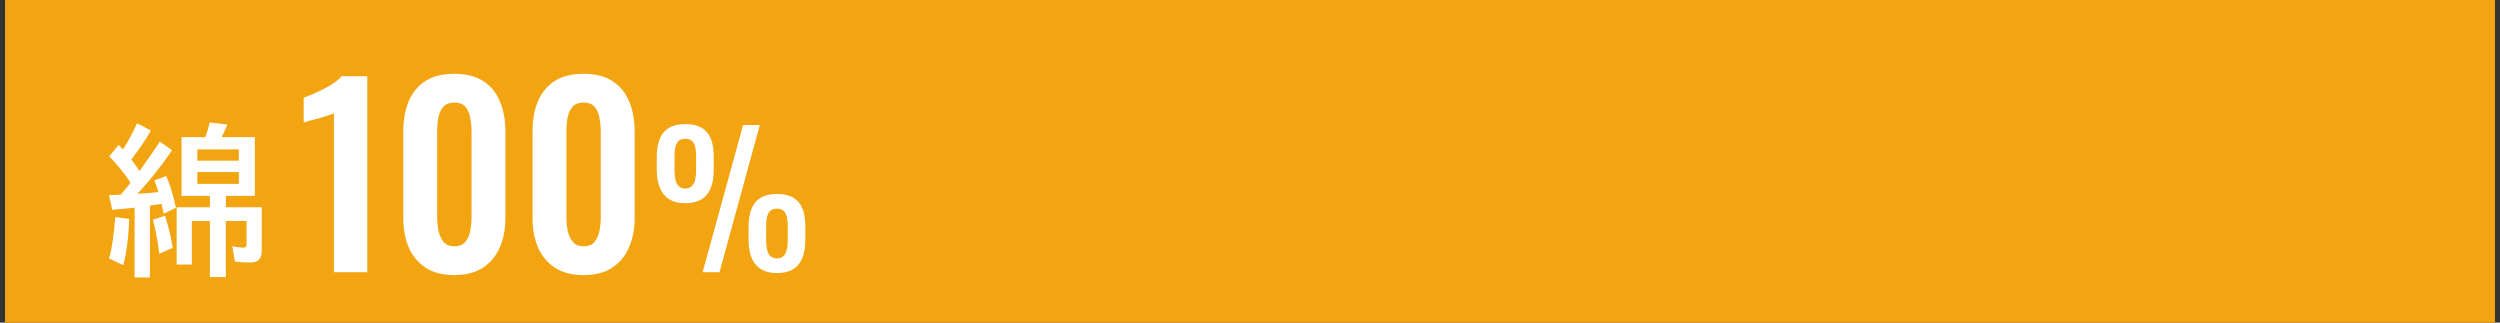
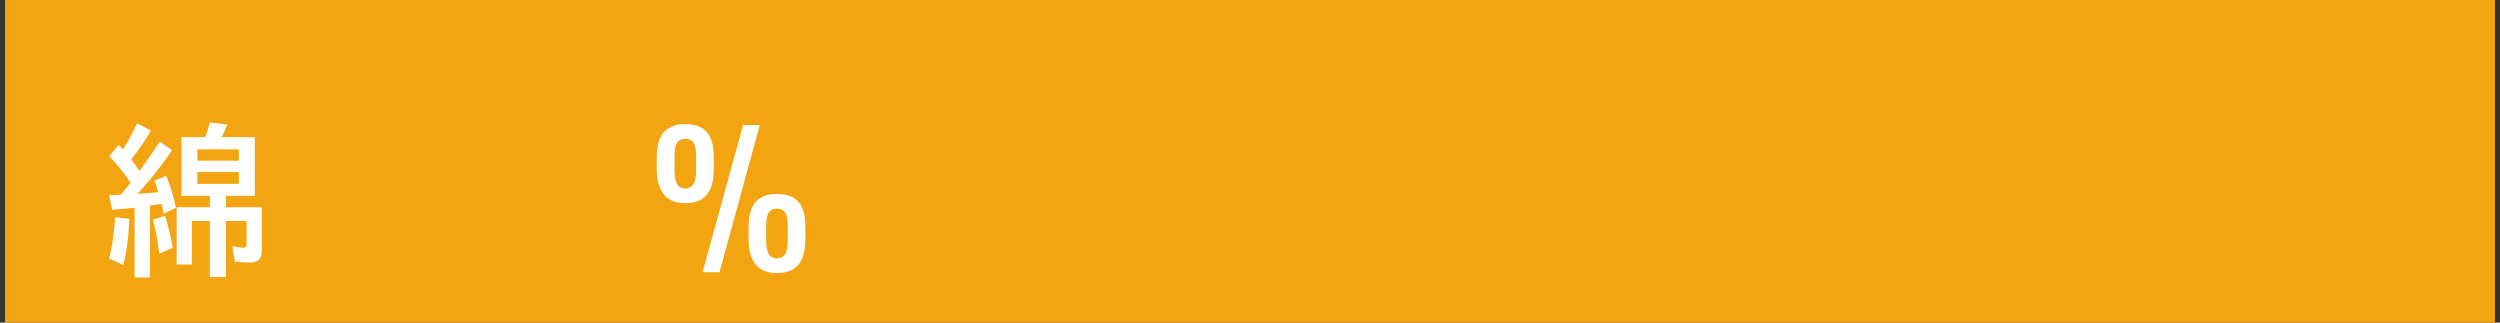
<svg xmlns="http://www.w3.org/2000/svg" width="248" height="32" viewBox="0 0 248 32" fill="none">
  <rect x="0" y="0" width="248" height="32" fill="#333333" stroke="none" />
  <rect width="247" height="32" transform="translate(0.5)" fill="#F2A510" />
  <path d="M12.953 18.133C12.375 17.242 11.669 16.367 10.836 15.508L11.766 14.375C11.927 14.537 12.07 14.685 12.195 14.82C12.695 14.06 13.162 13.195 13.594 12.227L14.969 12.945C14.51 13.779 13.862 14.737 13.023 15.82C13.315 16.206 13.588 16.588 13.844 16.969C14.818 15.594 15.487 14.622 15.852 14.055L17.07 14.898C15.961 16.529 14.815 17.971 13.633 19.227C14.211 19.195 14.906 19.141 15.719 19.062C15.63 18.755 15.497 18.365 15.32 17.891L16.492 17.461C16.872 18.341 17.193 19.391 17.453 20.609L16.234 21.203C16.193 20.984 16.125 20.656 16.031 20.219C15.672 20.281 15.287 20.341 14.875 20.398V27.523H13.352V20.602C12.711 20.68 11.969 20.747 11.125 20.805L10.82 19.359C11.044 19.354 11.266 19.346 11.484 19.336L11.977 19.312C12.258 18.99 12.583 18.596 12.953 18.133ZM20.375 13.602C20.557 13.081 20.701 12.596 20.805 12.148L22.547 12.352C22.354 12.846 22.167 13.263 21.984 13.602H25.281V19.43H22.406V20.562H25.969V24.805C25.969 25.253 25.872 25.576 25.68 25.773C25.503 25.956 25.193 26.047 24.75 26.047C24.255 26.047 23.771 26.01 23.297 25.938L23.047 24.43C23.479 24.518 23.846 24.562 24.148 24.562C24.31 24.562 24.406 24.513 24.438 24.414C24.453 24.362 24.461 24.289 24.461 24.195V21.922H22.406V27.484H20.82V21.922H19.031V26.242H17.523V20.562H20.82V19.43H18.008V13.602H20.375ZM19.578 14.82V15.938H23.695V14.82H19.578ZM19.578 17.07V18.242H23.695V17.07H19.578ZM10.82 25.633C11.091 24.727 11.294 23.362 11.43 21.539L12.82 21.711C12.753 23.565 12.555 25.096 12.227 26.305L10.82 25.633ZM15.797 25.172C15.656 23.984 15.448 22.857 15.172 21.789L16.375 21.406C16.693 22.401 16.948 23.458 17.141 24.578L15.797 25.172Z" fill="white" />
-   <path d="M33.124 27V11.232C33.028 11.28 32.836 11.352 32.548 11.448C32.276 11.544 31.972 11.64 31.636 11.736C31.3 11.816 30.988 11.896 30.7 11.976C30.428 12.056 30.236 12.12 30.124 12.168V9.696C30.348 9.616 30.628 9.504 30.964 9.36C31.3 9.216 31.652 9.056 32.02 8.88C32.404 8.688 32.756 8.48 33.076 8.256C33.412 8.032 33.684 7.8 33.892 7.56H36.436V27H33.124ZM45.072 27.288C43.936 27.288 42.992 27.048 42.24 26.568C41.504 26.088 40.944 25.424 40.56 24.576C40.192 23.728 40.008 22.752 40.008 21.648V13.032C40.008 11.896 40.184 10.904 40.536 10.056C40.904 9.192 41.456 8.52 42.192 8.04C42.944 7.56 43.904 7.32 45.072 7.32C46.24 7.32 47.192 7.56 47.928 8.04C48.68 8.52 49.232 9.192 49.584 10.056C49.952 10.904 50.136 11.896 50.136 13.032V21.648C50.136 22.752 49.944 23.728 49.56 24.576C49.192 25.424 48.632 26.088 47.88 26.568C47.144 27.048 46.208 27.288 45.072 27.288ZM45.072 24.432C45.568 24.432 45.936 24.28 46.176 23.976C46.416 23.672 46.576 23.304 46.656 22.872C46.736 22.44 46.776 22.016 46.776 21.6V13.08C46.776 12.632 46.736 12.192 46.656 11.76C46.592 11.312 46.44 10.936 46.2 10.632C45.96 10.328 45.584 10.176 45.072 10.176C44.56 10.176 44.184 10.328 43.944 10.632C43.704 10.936 43.544 11.312 43.464 11.76C43.4 12.192 43.368 12.632 43.368 13.08V21.6C43.368 22.016 43.408 22.44 43.488 22.872C43.584 23.304 43.752 23.672 43.992 23.976C44.232 24.28 44.592 24.432 45.072 24.432ZM57.892 27.288C56.756 27.288 55.812 27.048 55.06 26.568C54.324 26.088 53.764 25.424 53.38 24.576C53.012 23.728 52.828 22.752 52.828 21.648V13.032C52.828 11.896 53.004 10.904 53.356 10.056C53.724 9.192 54.276 8.52 55.012 8.04C55.764 7.56 56.724 7.32 57.892 7.32C59.06 7.32 60.012 7.56 60.748 8.04C61.5 8.52 62.052 9.192 62.404 10.056C62.772 10.904 62.956 11.896 62.956 13.032V21.648C62.956 22.752 62.764 23.728 62.38 24.576C62.012 25.424 61.452 26.088 60.7 26.568C59.964 27.048 59.028 27.288 57.892 27.288ZM57.892 24.432C58.388 24.432 58.756 24.28 58.996 23.976C59.236 23.672 59.396 23.304 59.476 22.872C59.556 22.44 59.596 22.016 59.596 21.6V13.08C59.596 12.632 59.556 12.192 59.476 11.76C59.412 11.312 59.26 10.936 59.02 10.632C58.78 10.328 58.404 10.176 57.892 10.176C57.38 10.176 57.004 10.328 56.764 10.632C56.524 10.936 56.364 11.312 56.284 11.76C56.22 12.192 56.188 12.632 56.188 13.08V21.6C56.188 22.016 56.228 22.44 56.308 22.872C56.404 23.304 56.572 23.672 56.812 23.976C57.052 24.28 57.412 24.432 57.892 24.432Z" fill="white" />
  <path d="M67.974 20.16C65.976 20.16 65.148 18.846 65.148 16.776V15.642C65.148 13.518 65.922 12.312 67.974 12.312C70.008 12.312 70.8 13.446 70.8 15.552V16.83C70.8 18.918 69.99 20.16 67.974 20.16ZM69.702 27L73.716 12.402H75.372L71.376 27H69.702ZM67.974 18.702C68.892 18.702 69.054 17.802 69.054 16.83V15.552C69.054 14.562 68.91 13.77 67.974 13.77C67.038 13.77 66.912 14.598 66.912 15.57V16.848C66.912 17.82 67.074 18.702 67.974 18.702ZM77.064 27.09C75.066 27.09 74.256 25.794 74.256 23.706V22.572C74.256 20.466 75.012 19.242 77.064 19.242C79.116 19.242 79.89 20.394 79.89 22.5V23.76C79.89 25.866 79.08 27.09 77.064 27.09ZM77.064 25.632C78 25.632 78.144 24.732 78.144 23.778V22.482C78.144 21.492 78 20.7 77.064 20.7C76.128 20.7 76.002 21.528 76.002 22.5V23.778C76.002 24.75 76.164 25.632 77.064 25.632Z" fill="white" />
</svg>